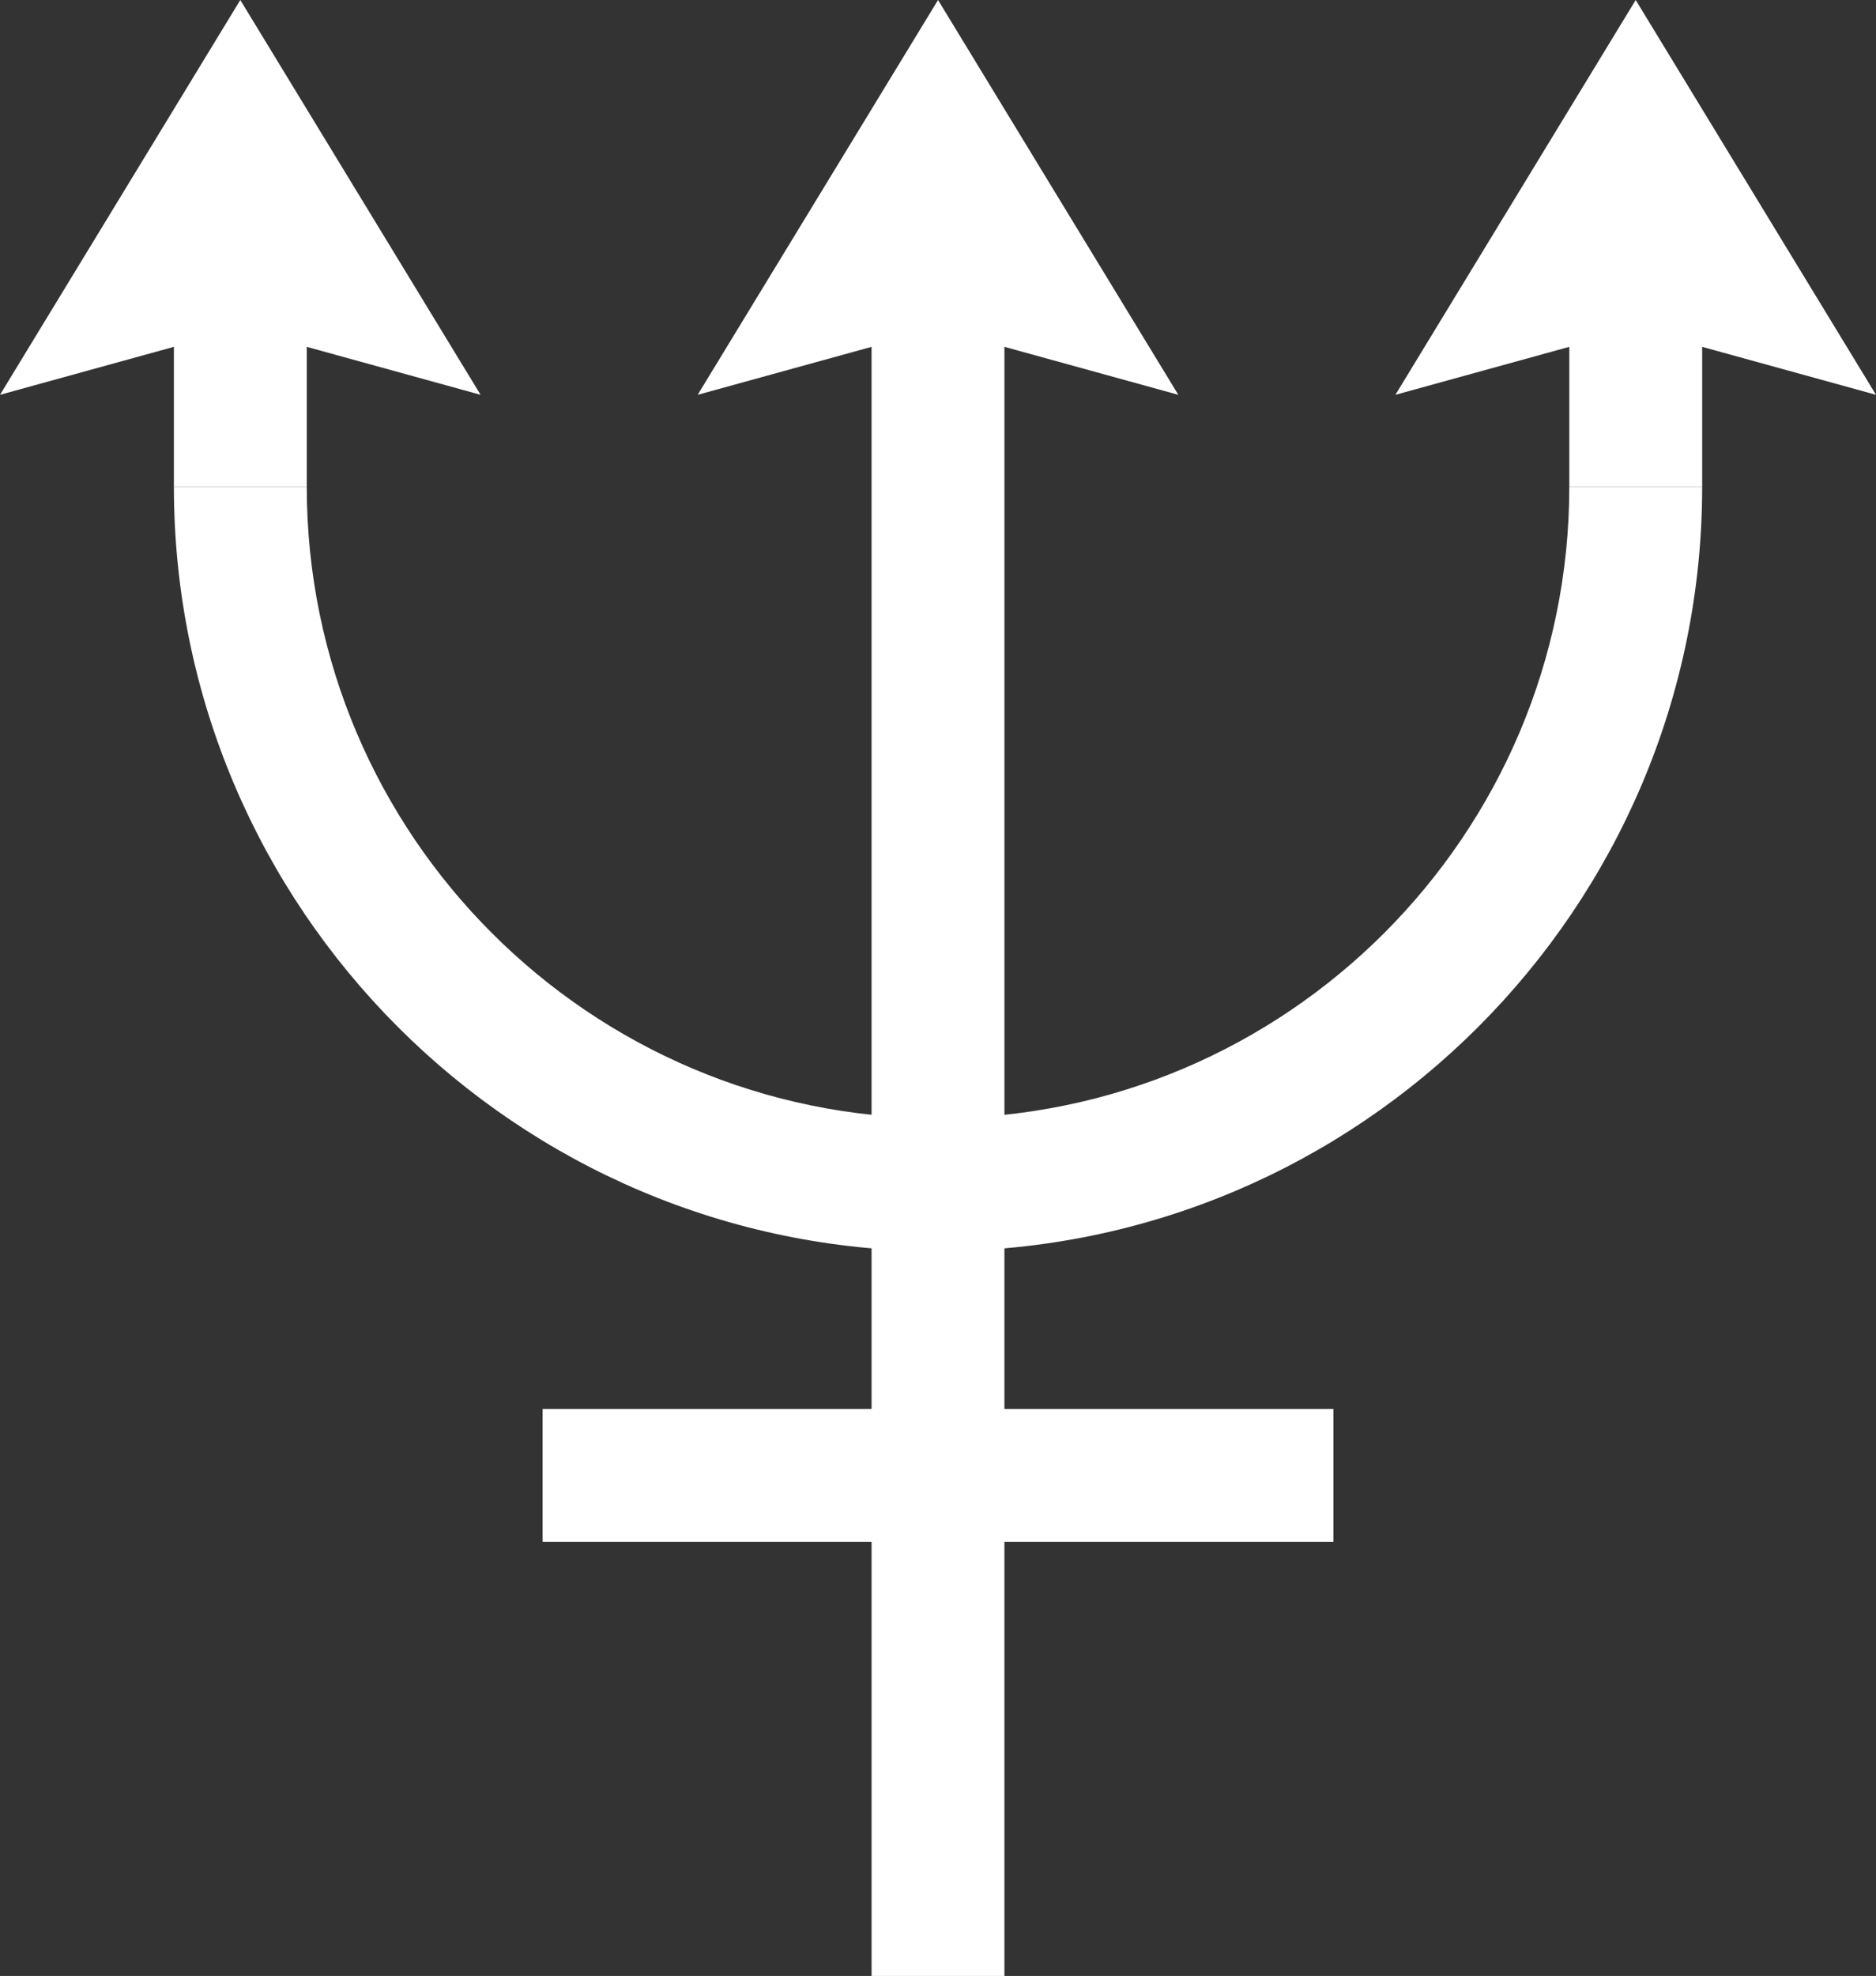
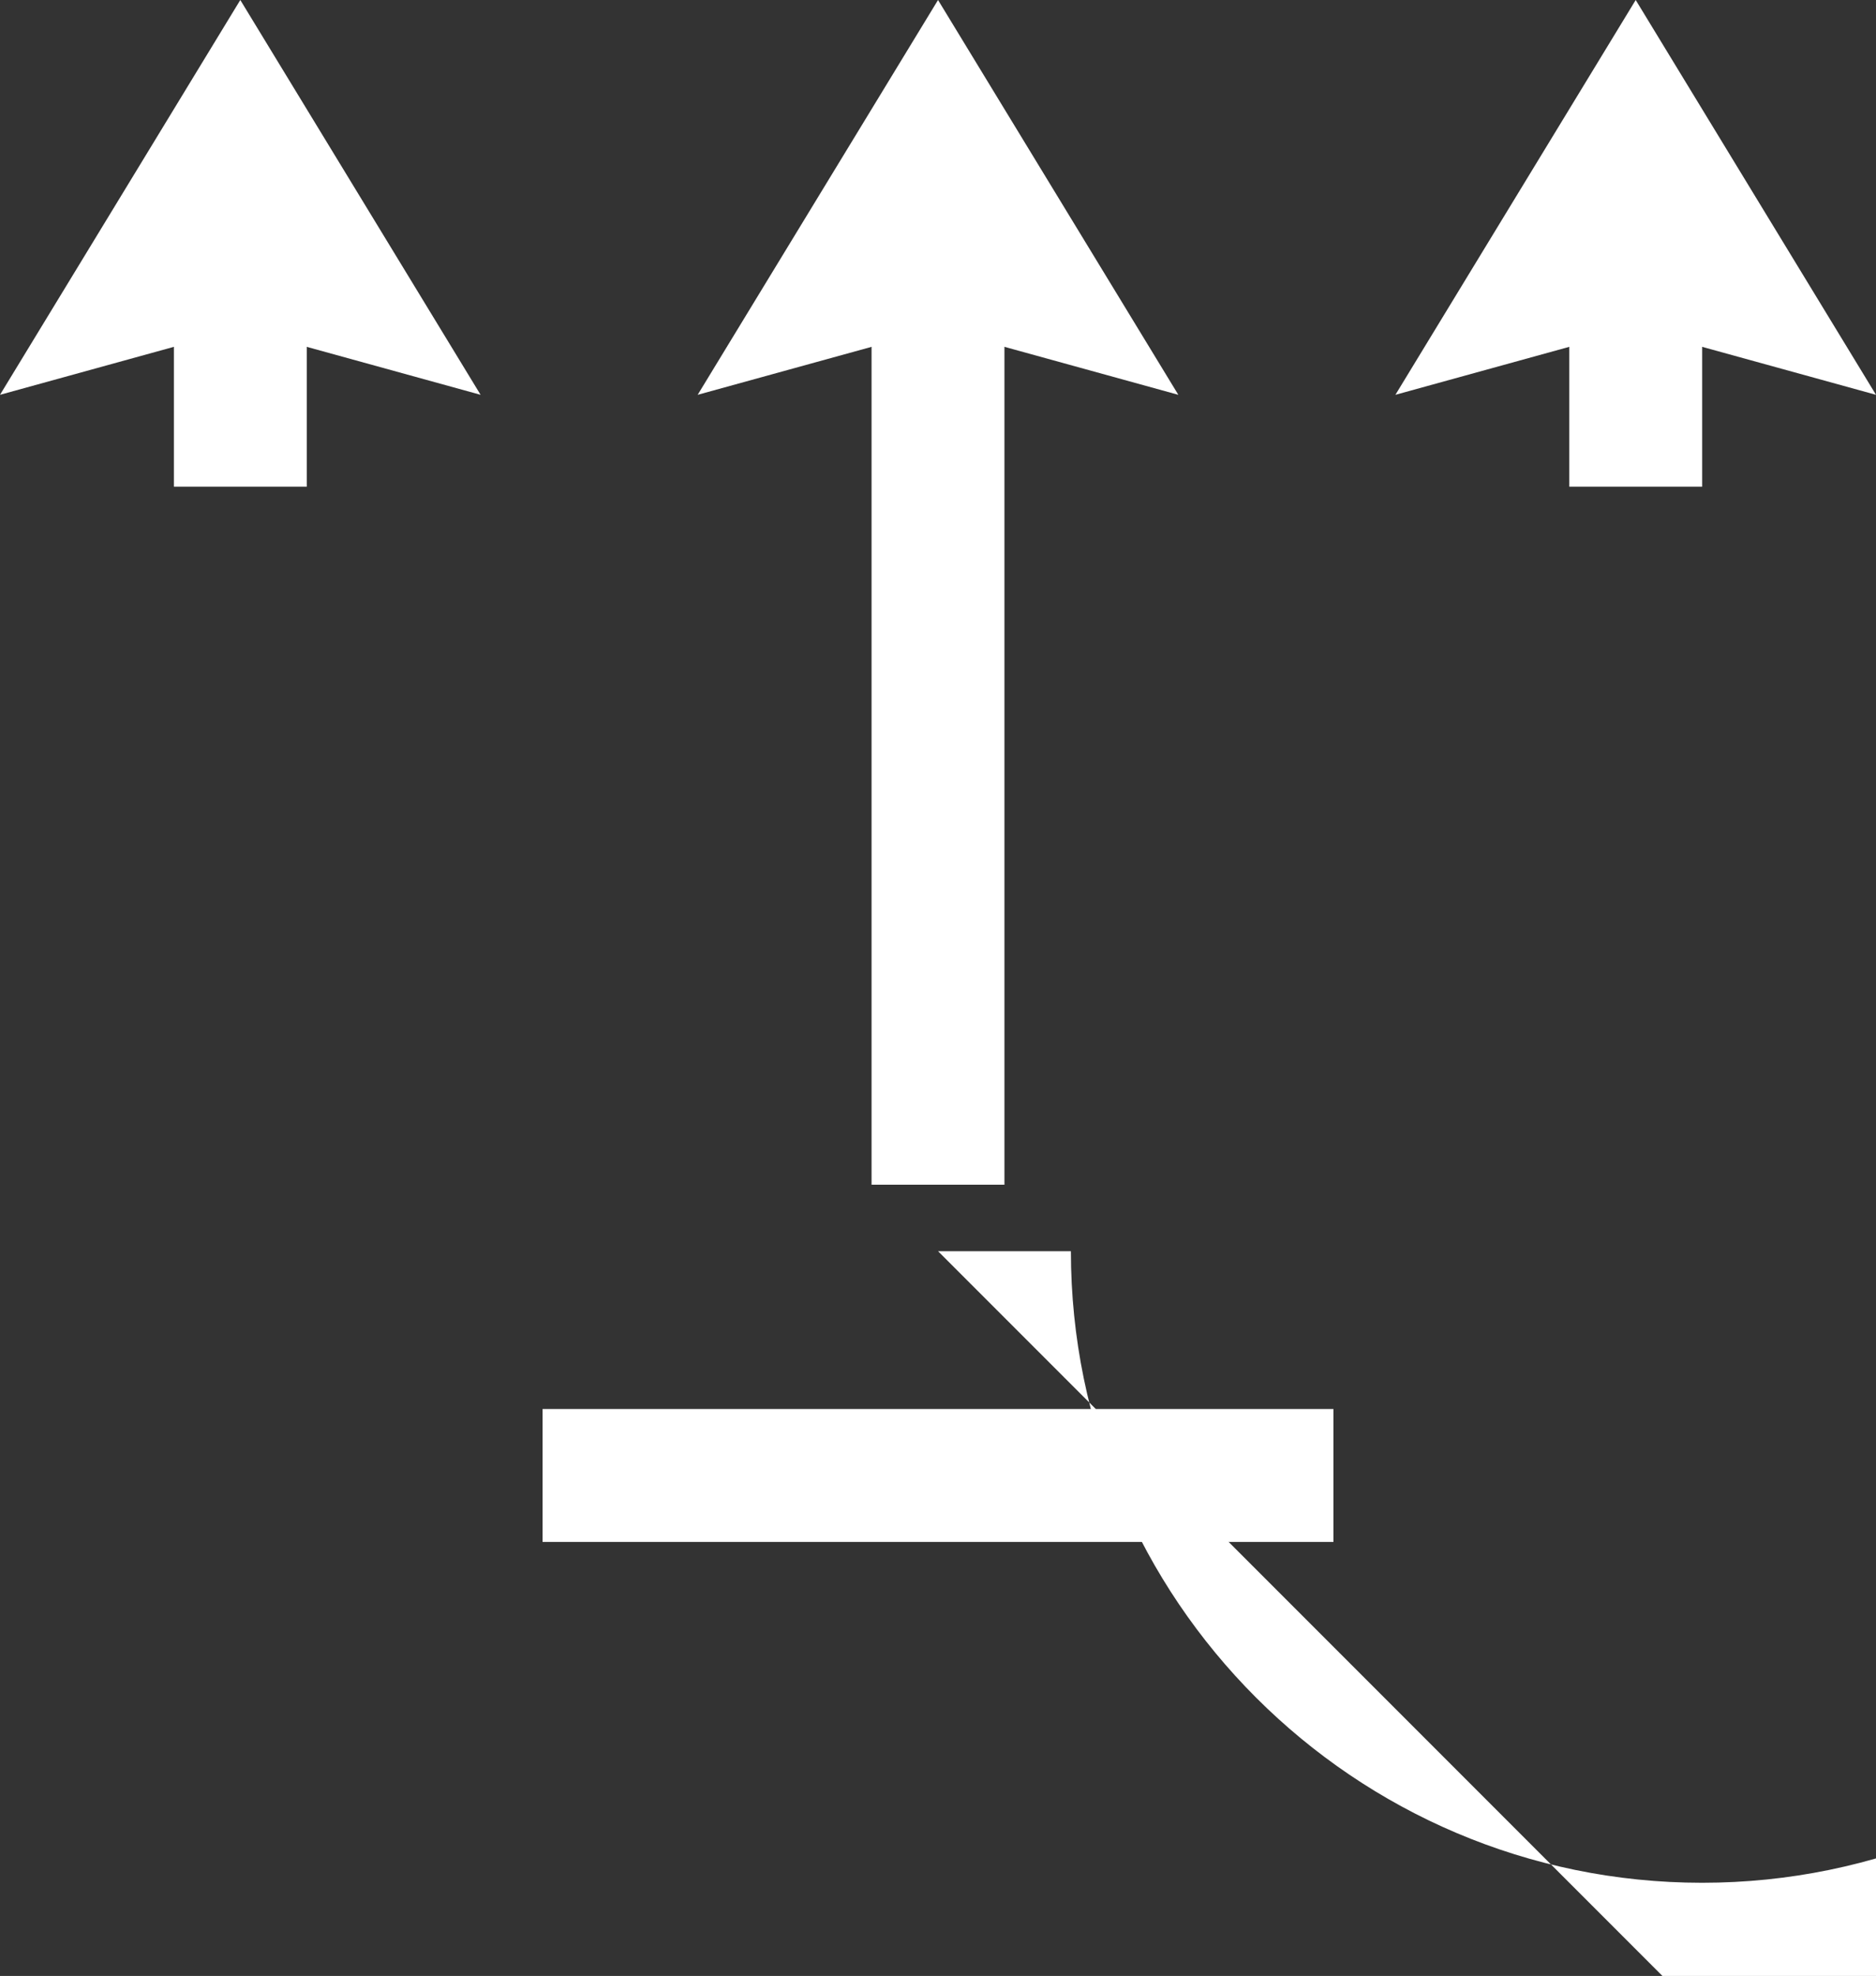
<svg xmlns="http://www.w3.org/2000/svg" id="b" data-name="Layer 2" width="28.761" height="30.279" viewBox="0 0 28.761 30.279">
  <rect x="0" y="0" width="28.761" height="30.279" fill="#333333" stroke="none" />
  <g id="c" data-name="shapes">
    <g id="d" data-name="planets">
      <g id="e" data-name="neptune">
-         <path d="M14.381,19.173c-6.46,0-11.715-5.255-11.715-11.715h2.037c0,5.336,4.342,9.678,9.678,9.678s9.678-4.342,9.678-9.678h2.037c0,6.46-5.255,11.715-11.715,11.715Z" fill="#fff" stroke-width="0" />
-         <rect x="13.362" y="18.154" width="2.037" height="12.125" fill="#fff" stroke-width="0" />
+         <path d="M14.381,19.173h2.037c0,5.336,4.342,9.678,9.678,9.678s9.678-4.342,9.678-9.678h2.037c0,6.46-5.255,11.715-11.715,11.715Z" fill="#fff" stroke-width="0" />
        <rect x="8.318" y="21.591" width="12.125" height="2.037" fill="#fff" stroke-width="0" />
        <polygon points="7.368 6.05 3.684 5.034 0 6.05 3.684 0 7.368 6.05" fill="#fff" stroke-width="0" />
        <rect x="2.666" y="2.353" width="2.037" height="5.105" fill="#fff" stroke-width="0" />
        <polygon points="18.065 6.05 14.381 5.034 10.696 6.05 14.381 0 18.065 6.05" fill="#fff" stroke-width="0" />
        <rect x="13.362" y="2.353" width="2.037" height="15.801" fill="#fff" stroke-width="0" />
        <polygon points="28.761 6.05 25.077 5.034 21.393 6.05 25.077 0 28.761 6.05" fill="#fff" stroke-width="0" />
        <rect x="24.059" y="2.353" width="2.037" height="5.105" fill="#fff" stroke-width="0" />
      </g>
    </g>
  </g>
</svg>